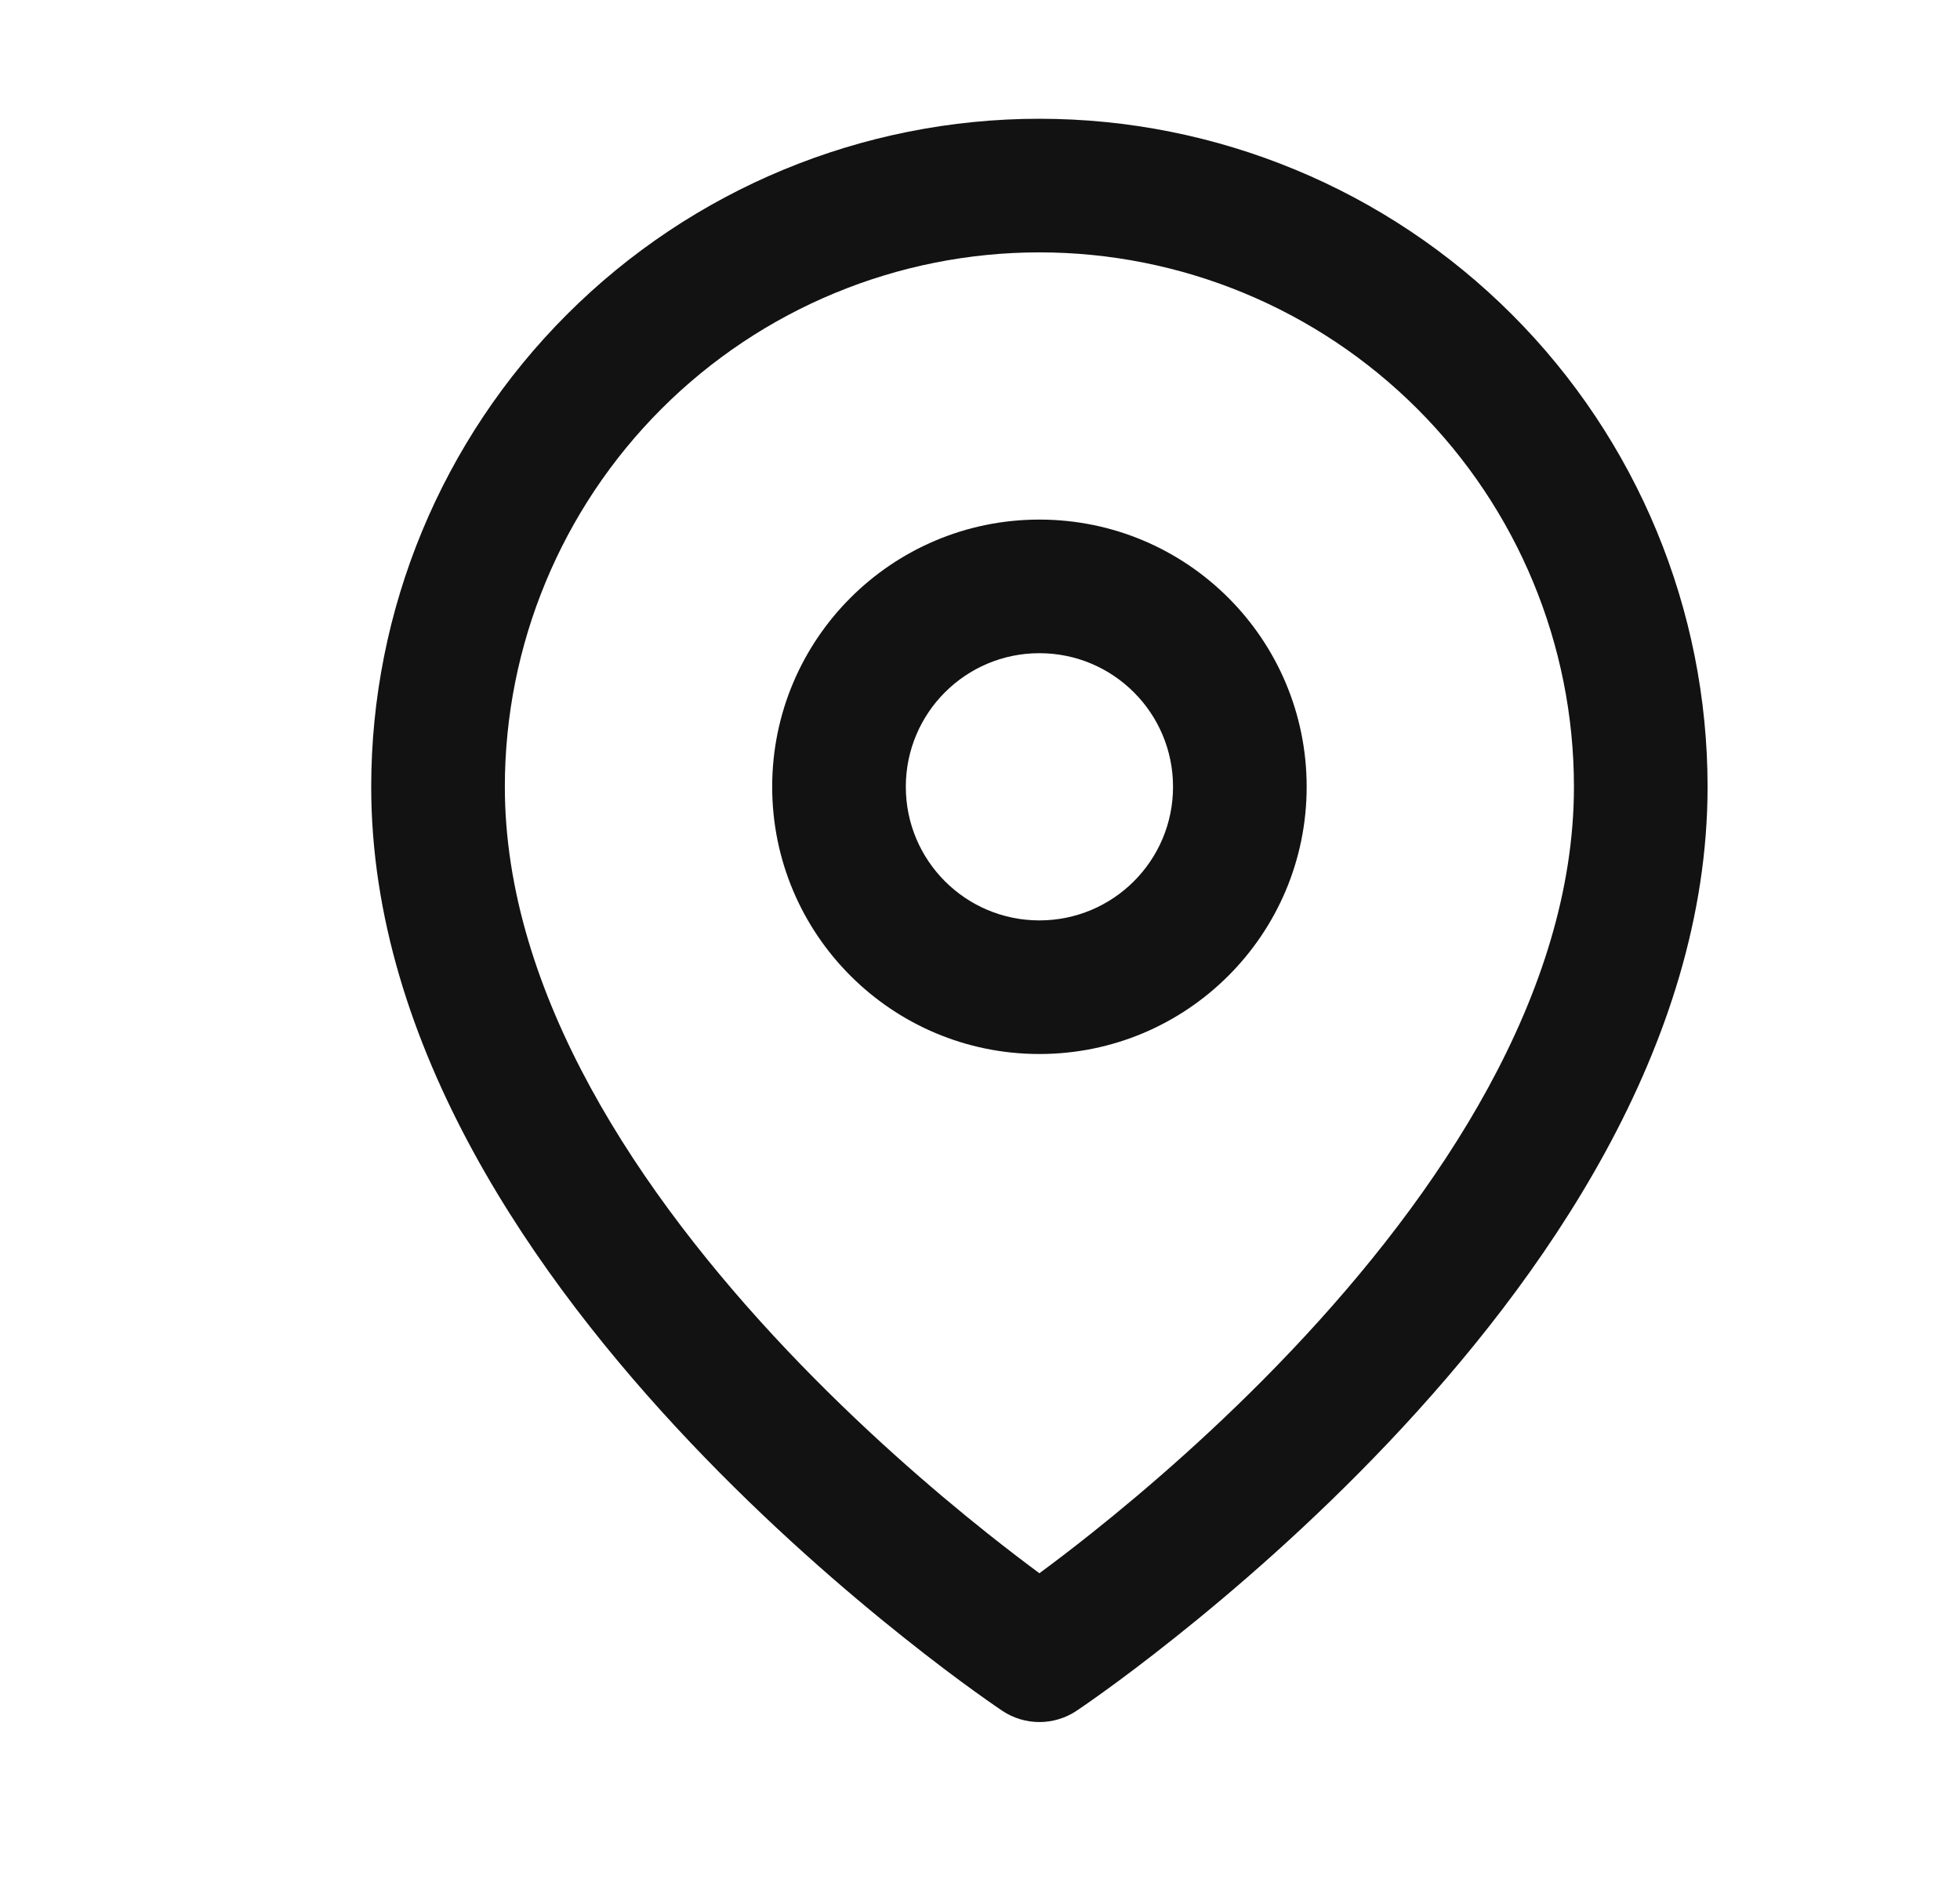
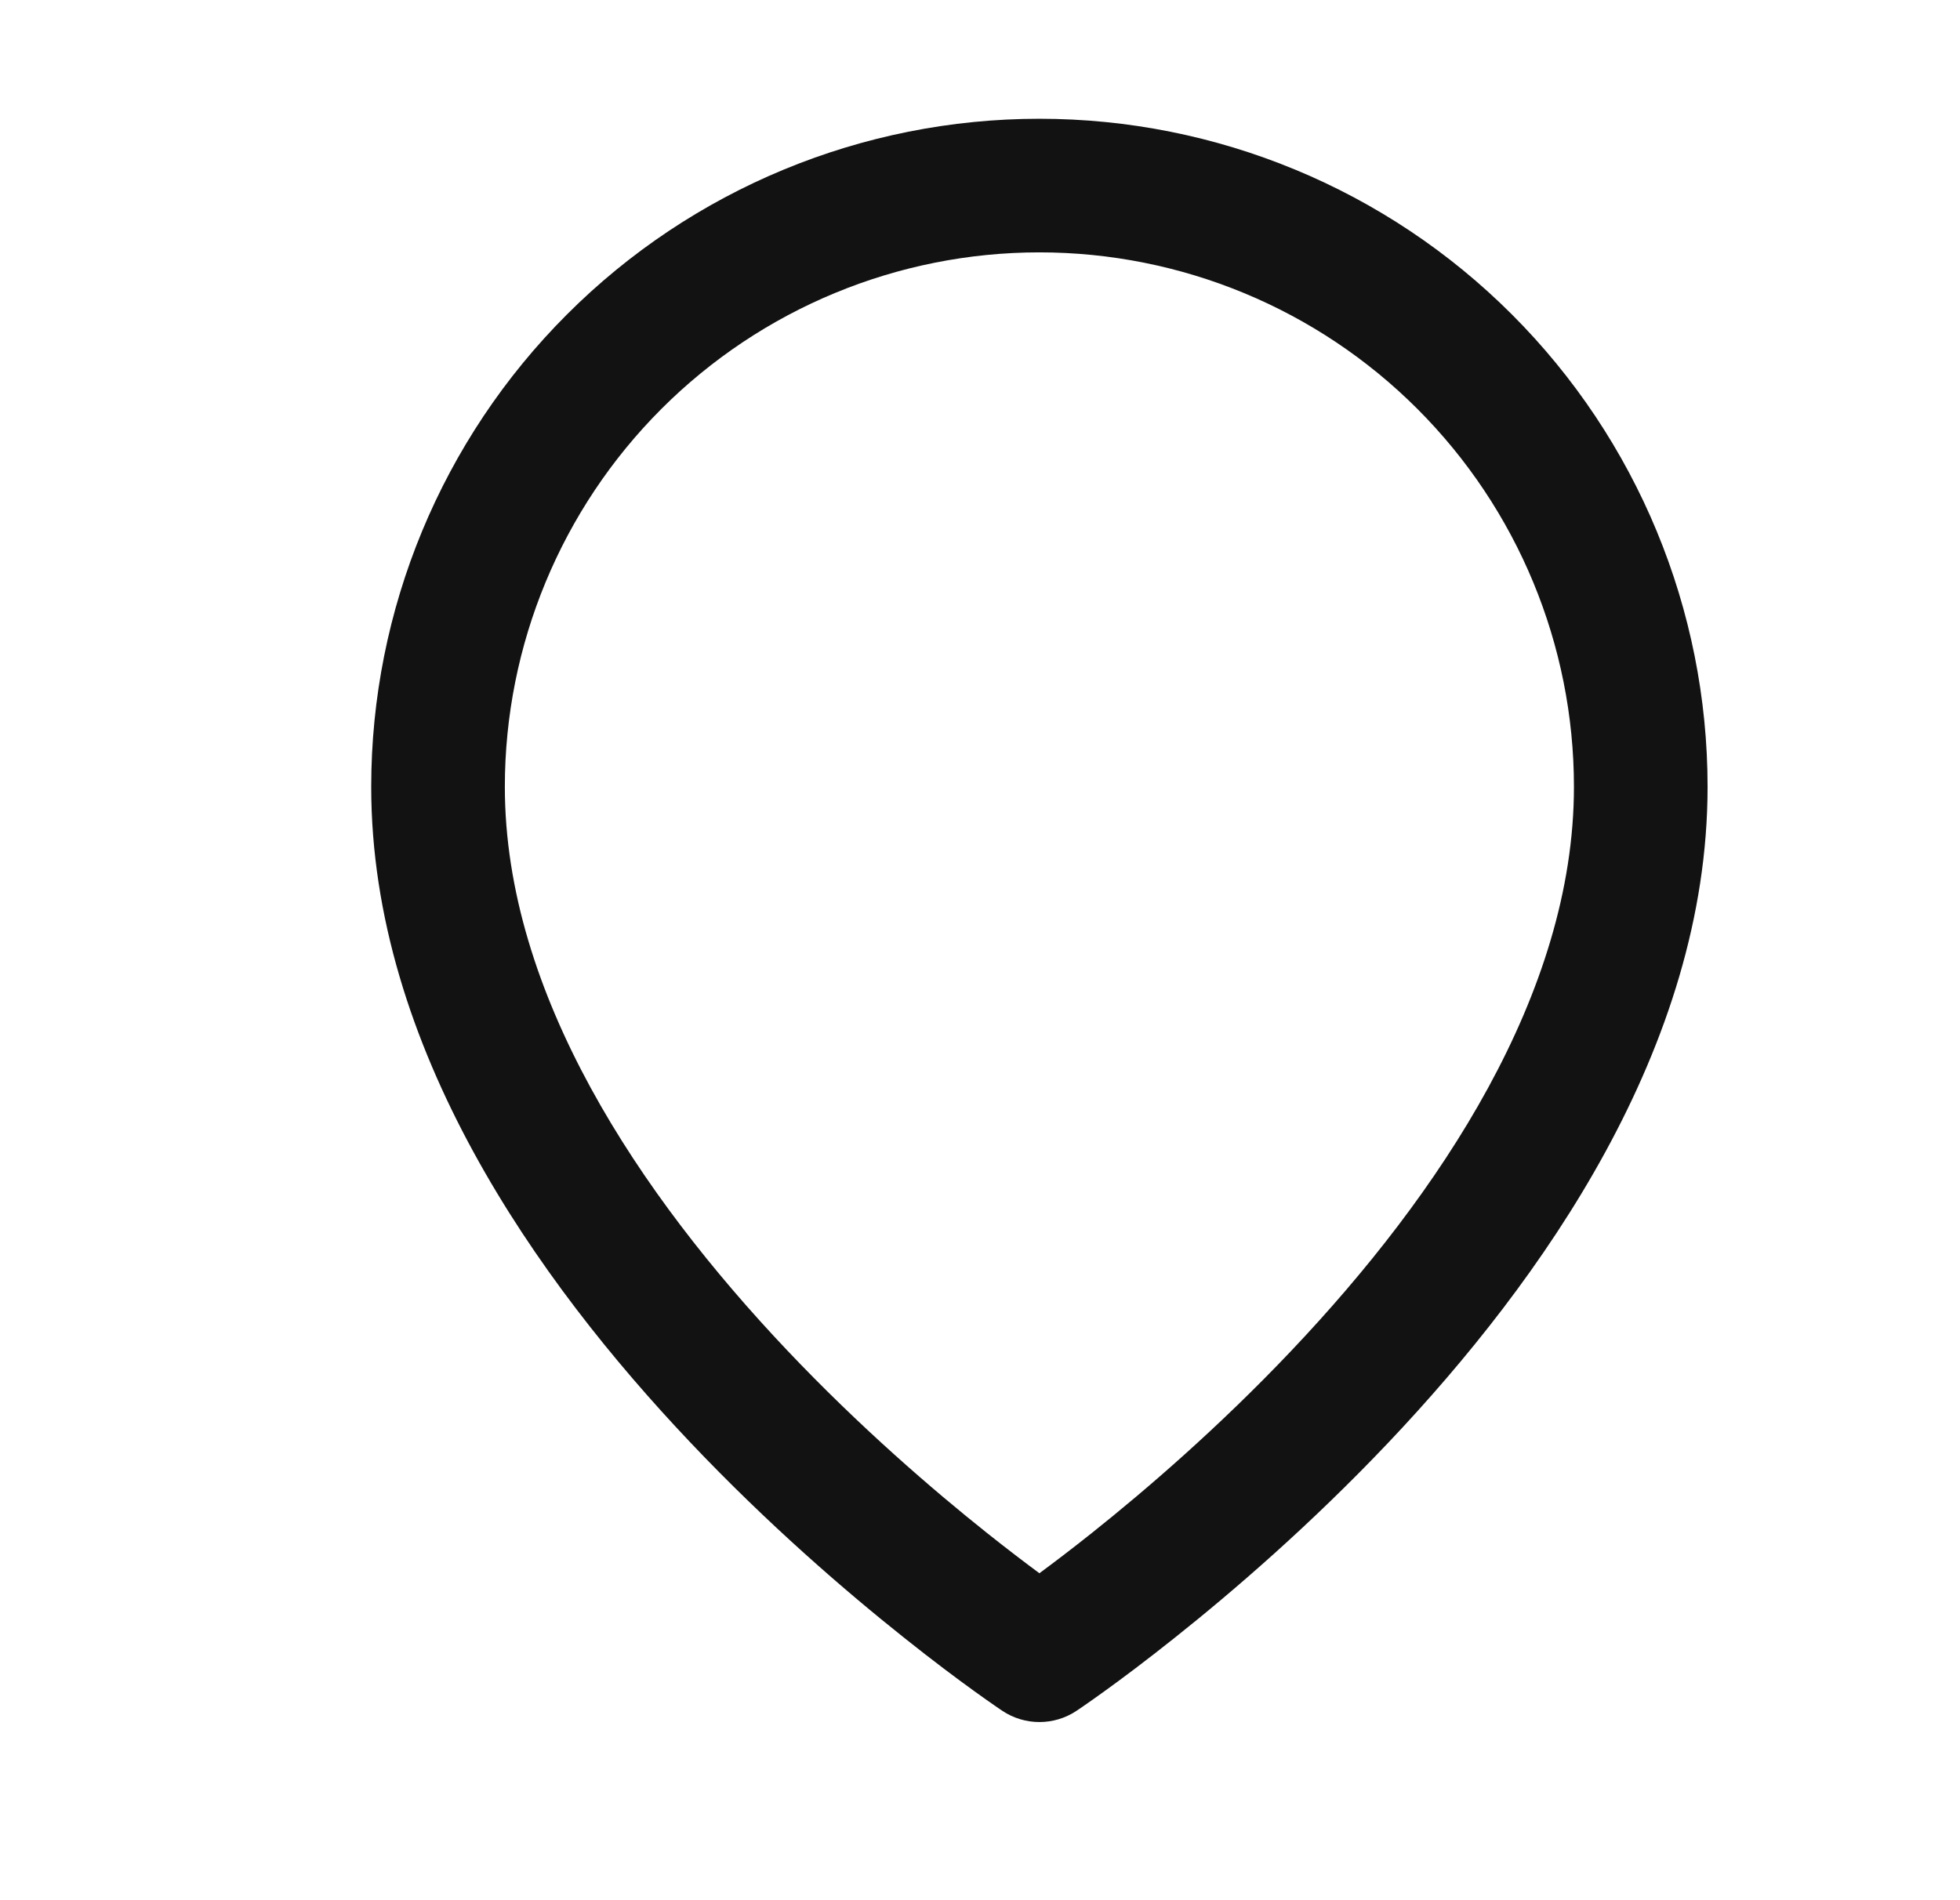
<svg xmlns="http://www.w3.org/2000/svg" width="33" height="32" viewBox="0 0 33 32" fill="none">
-   <path fill-rule="evenodd" clip-rule="evenodd" d="M17.5 8.75C15.015 8.75 13.001 10.765 13.001 13.25C13.001 15.735 15.015 17.75 17.5 17.75C19.986 17.75 22 15.735 22 13.25C22 10.765 19.986 8.75 17.5 8.75ZM15.251 13.25C15.251 12.007 16.258 11 17.5 11C18.743 11 19.75 12.007 19.75 13.25C19.75 14.493 18.743 15.5 17.5 15.5C16.258 15.5 15.251 14.493 15.251 13.25Z" fill="#121212" />
  <path fill-rule="evenodd" clip-rule="evenodd" d="M16.876 28.811C16.876 28.811 16.877 28.811 17.5 27.875L16.876 28.811C17.254 29.063 17.747 29.063 18.125 28.811L17.5 27.875C18.125 28.811 18.124 28.811 18.125 28.811L18.128 28.808L18.136 28.803L18.162 28.786C18.183 28.771 18.215 28.75 18.255 28.722C18.335 28.667 18.45 28.586 18.594 28.482C18.884 28.273 19.293 27.968 19.783 27.577C20.762 26.798 22.069 25.673 23.38 24.289C25.956 21.57 28.75 17.64 28.75 13.25C28.75 10.266 27.565 7.405 25.455 5.295C23.346 3.185 20.484 2 17.5 2C14.517 2 11.655 3.185 9.546 5.295C7.436 7.405 6.25 10.266 6.25 13.25C6.25 17.64 9.045 21.57 11.621 24.289C12.932 25.673 14.239 26.798 15.218 27.577C15.708 27.968 16.117 28.273 16.407 28.482C16.552 28.586 16.666 28.667 16.746 28.722C16.786 28.75 16.817 28.771 16.839 28.786L16.865 28.803L16.873 28.808L16.876 28.811ZM11.136 6.886C12.824 5.198 15.114 4.25 17.5 4.25C19.887 4.25 22.177 5.198 23.864 6.886C25.552 8.574 26.5 10.863 26.5 13.25C26.5 16.735 24.233 20.117 21.746 22.742C20.526 24.03 19.302 25.084 18.382 25.817C18.039 26.09 17.74 26.317 17.5 26.494C17.261 26.317 16.962 26.09 16.619 25.817C15.699 25.084 14.475 24.03 13.255 22.742C10.768 20.117 8.5 16.735 8.5 13.25C8.5 10.863 9.449 8.574 11.136 6.886Z" fill="#121212" />
</svg>